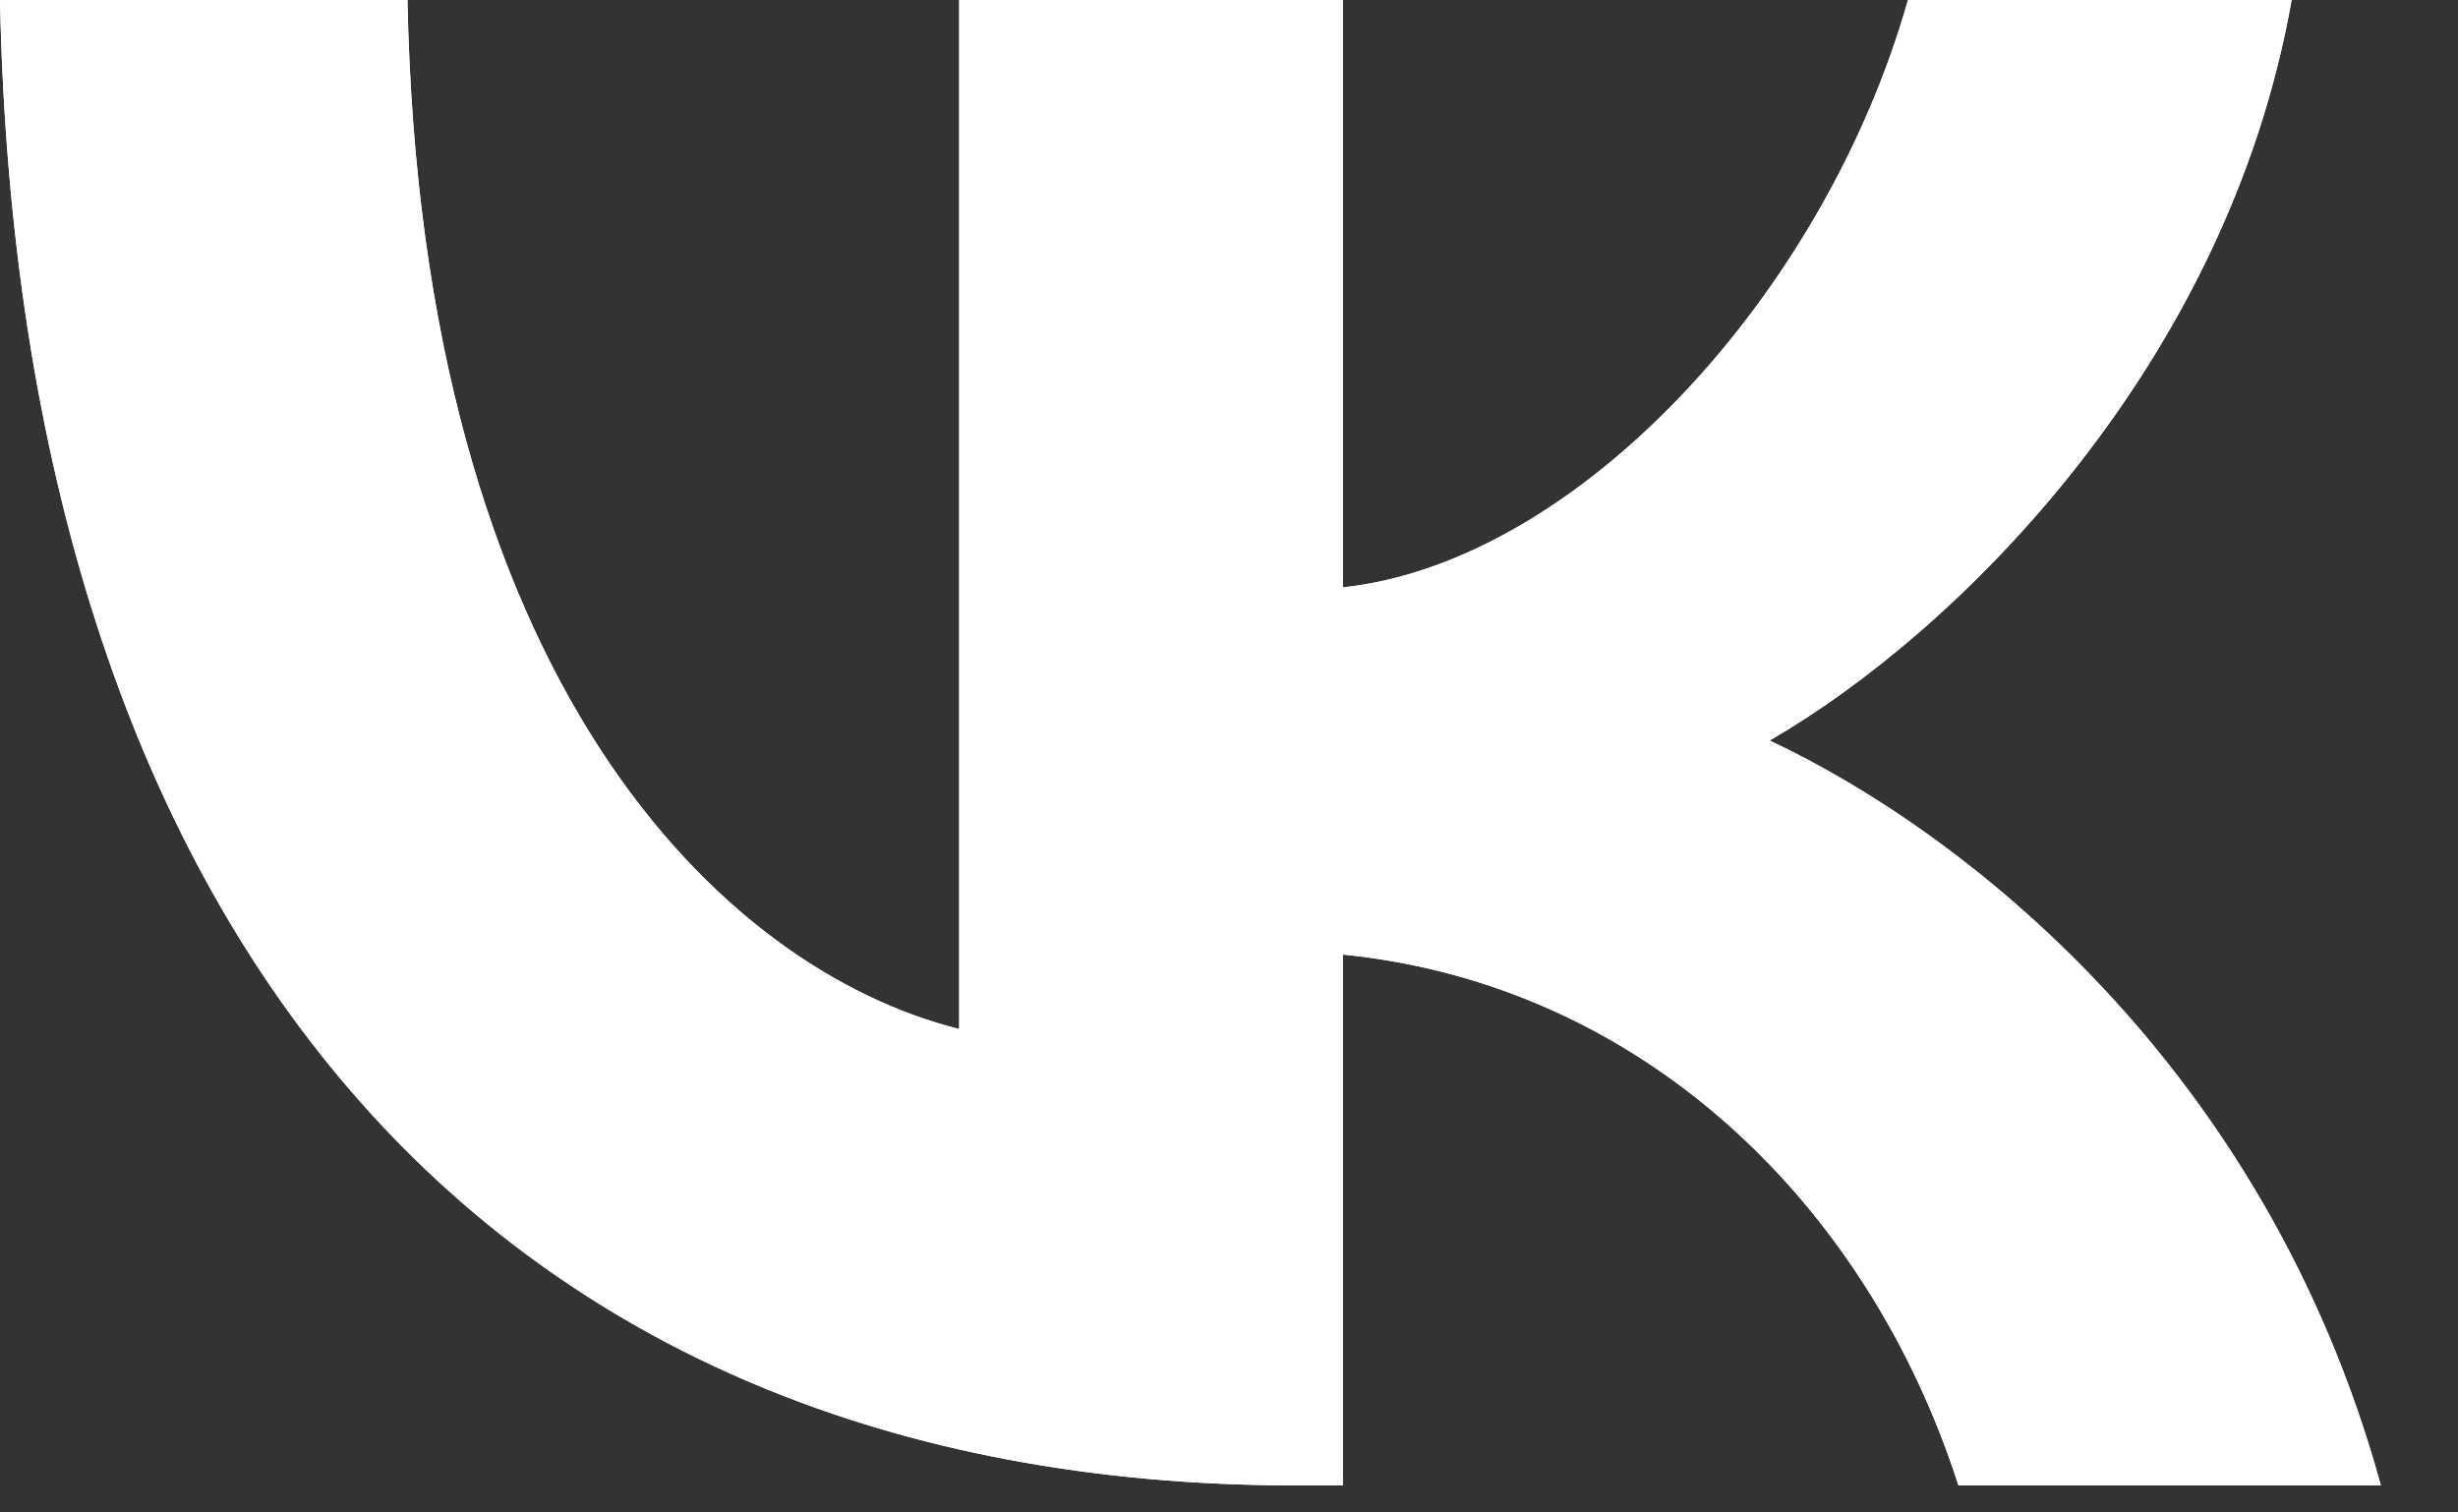
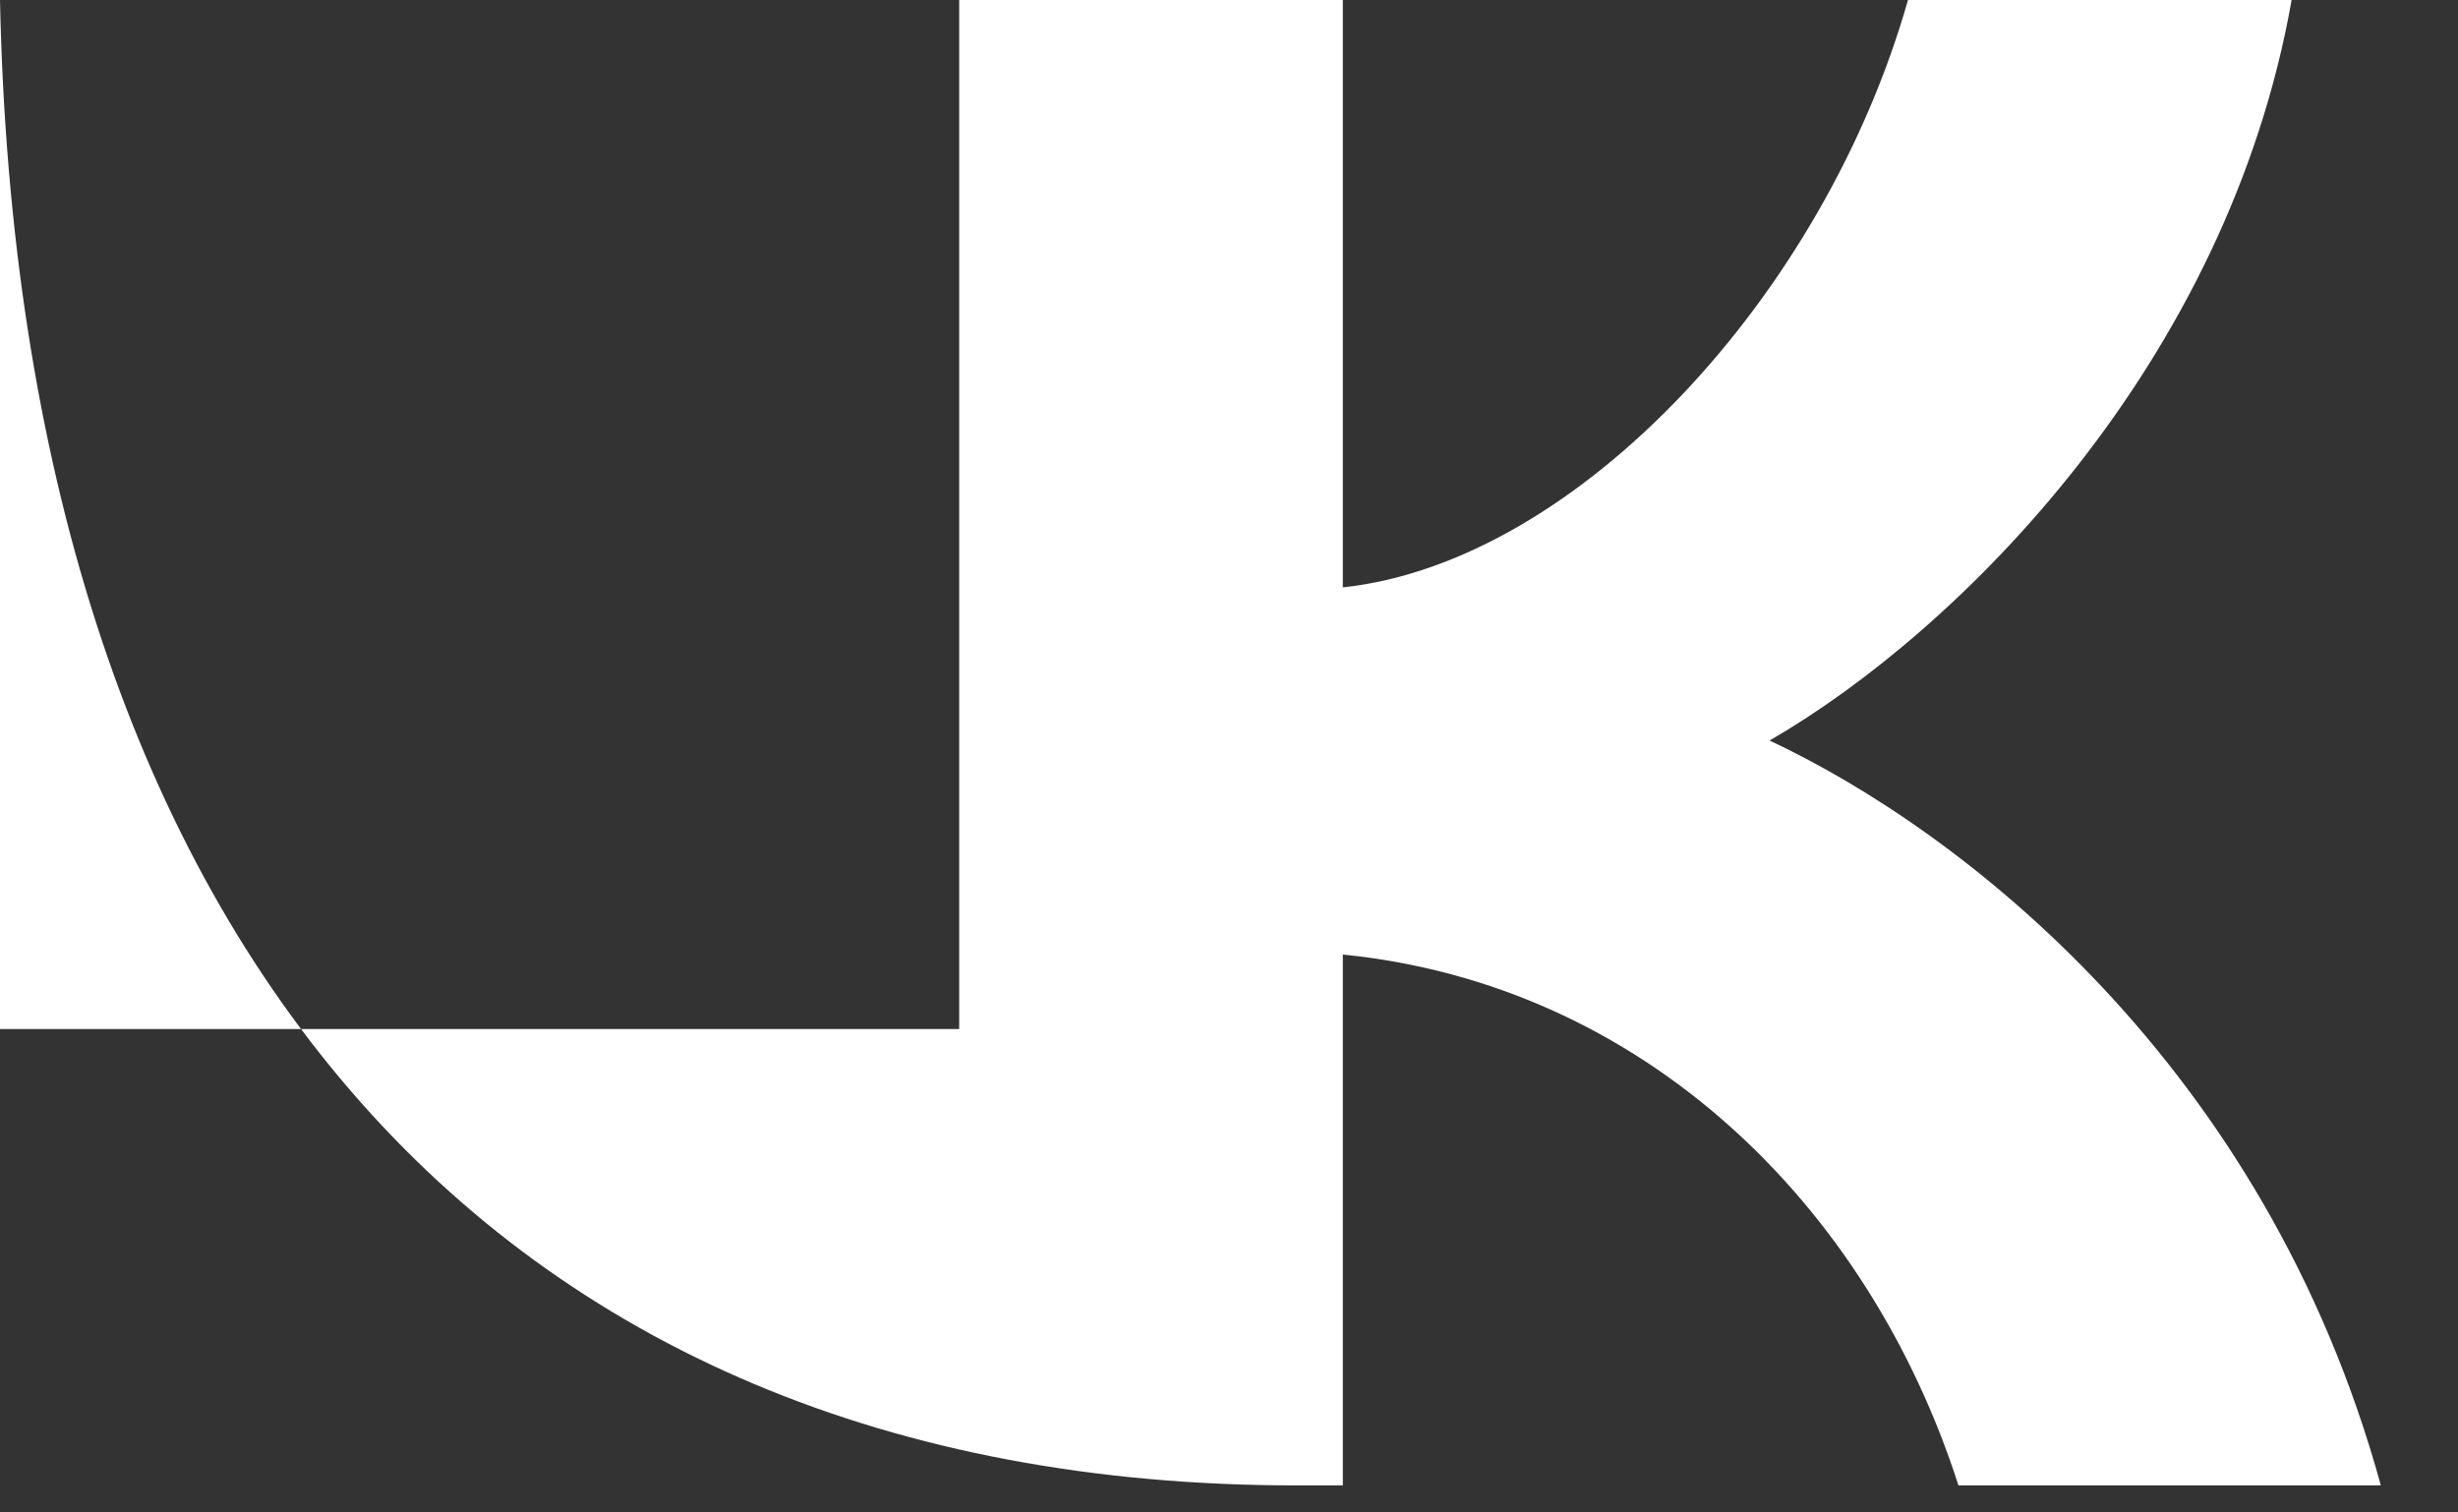
<svg xmlns="http://www.w3.org/2000/svg" width="13" height="8" viewBox="0 0 13 8" fill="none">
  <rect x="0" y="0" width="13" height="8" fill="#333333" stroke="none" />
-   <path fill-rule="evenodd" clip-rule="evenodd" d="M0 0C0.102 4.908 2.556 7.857 6.858 7.857H7.102V5.049C8.683 5.207 9.878 6.363 10.358 7.857H12.592C11.978 5.623 10.366 4.389 9.359 3.917C10.366 3.335 11.782 1.919 12.12 0H10.091C9.65 1.557 8.345 2.973 7.102 3.107V0H5.073V5.443C3.815 5.128 2.226 3.602 2.155 0H0Z" fill="white" />
-   <path fill-rule="evenodd" clip-rule="evenodd" d="M0 0C0.102 4.908 2.556 7.857 6.858 7.857H7.102V5.049C8.683 5.207 9.878 6.363 10.358 7.857H12.592C11.978 5.623 10.366 4.389 9.359 3.917C10.366 3.335 11.782 1.919 12.12 0H10.091C9.65 1.557 8.345 2.973 7.102 3.107V0H5.073V5.443C3.815 5.128 2.226 3.602 2.155 0H0Z" fill="white" />
+   <path fill-rule="evenodd" clip-rule="evenodd" d="M0 0C0.102 4.908 2.556 7.857 6.858 7.857H7.102V5.049C8.683 5.207 9.878 6.363 10.358 7.857H12.592C11.978 5.623 10.366 4.389 9.359 3.917C10.366 3.335 11.782 1.919 12.12 0H10.091C9.65 1.557 8.345 2.973 7.102 3.107V0H5.073V5.443H0Z" fill="white" />
  <mask id="mask0_2114_16" style="mask-type:luminance" maskUnits="userSpaceOnUse" x="0" y="0" width="13" height="8">
    <path d="M0 0C0.102 4.908 2.556 7.857 6.858 7.857H7.102V5.049C8.683 5.207 9.878 6.363 10.358 7.857H12.592C11.978 5.623 10.366 4.389 9.359 3.917C10.366 3.335 11.782 1.919 12.12 0H10.091C9.65 1.557 8.345 2.973 7.102 3.107V0H5.073V5.443C3.815 5.128 2.226 3.602 2.155 0H0Z" fill="white" />
  </mask>
  <g mask="url(#mask0_2114_16)">
-     <path fill-rule="evenodd" clip-rule="evenodd" d="M0 0L12.592 7.857ZM12.592 0L0 7.857Z" fill="white" />
-   </g>
+     </g>
</svg>